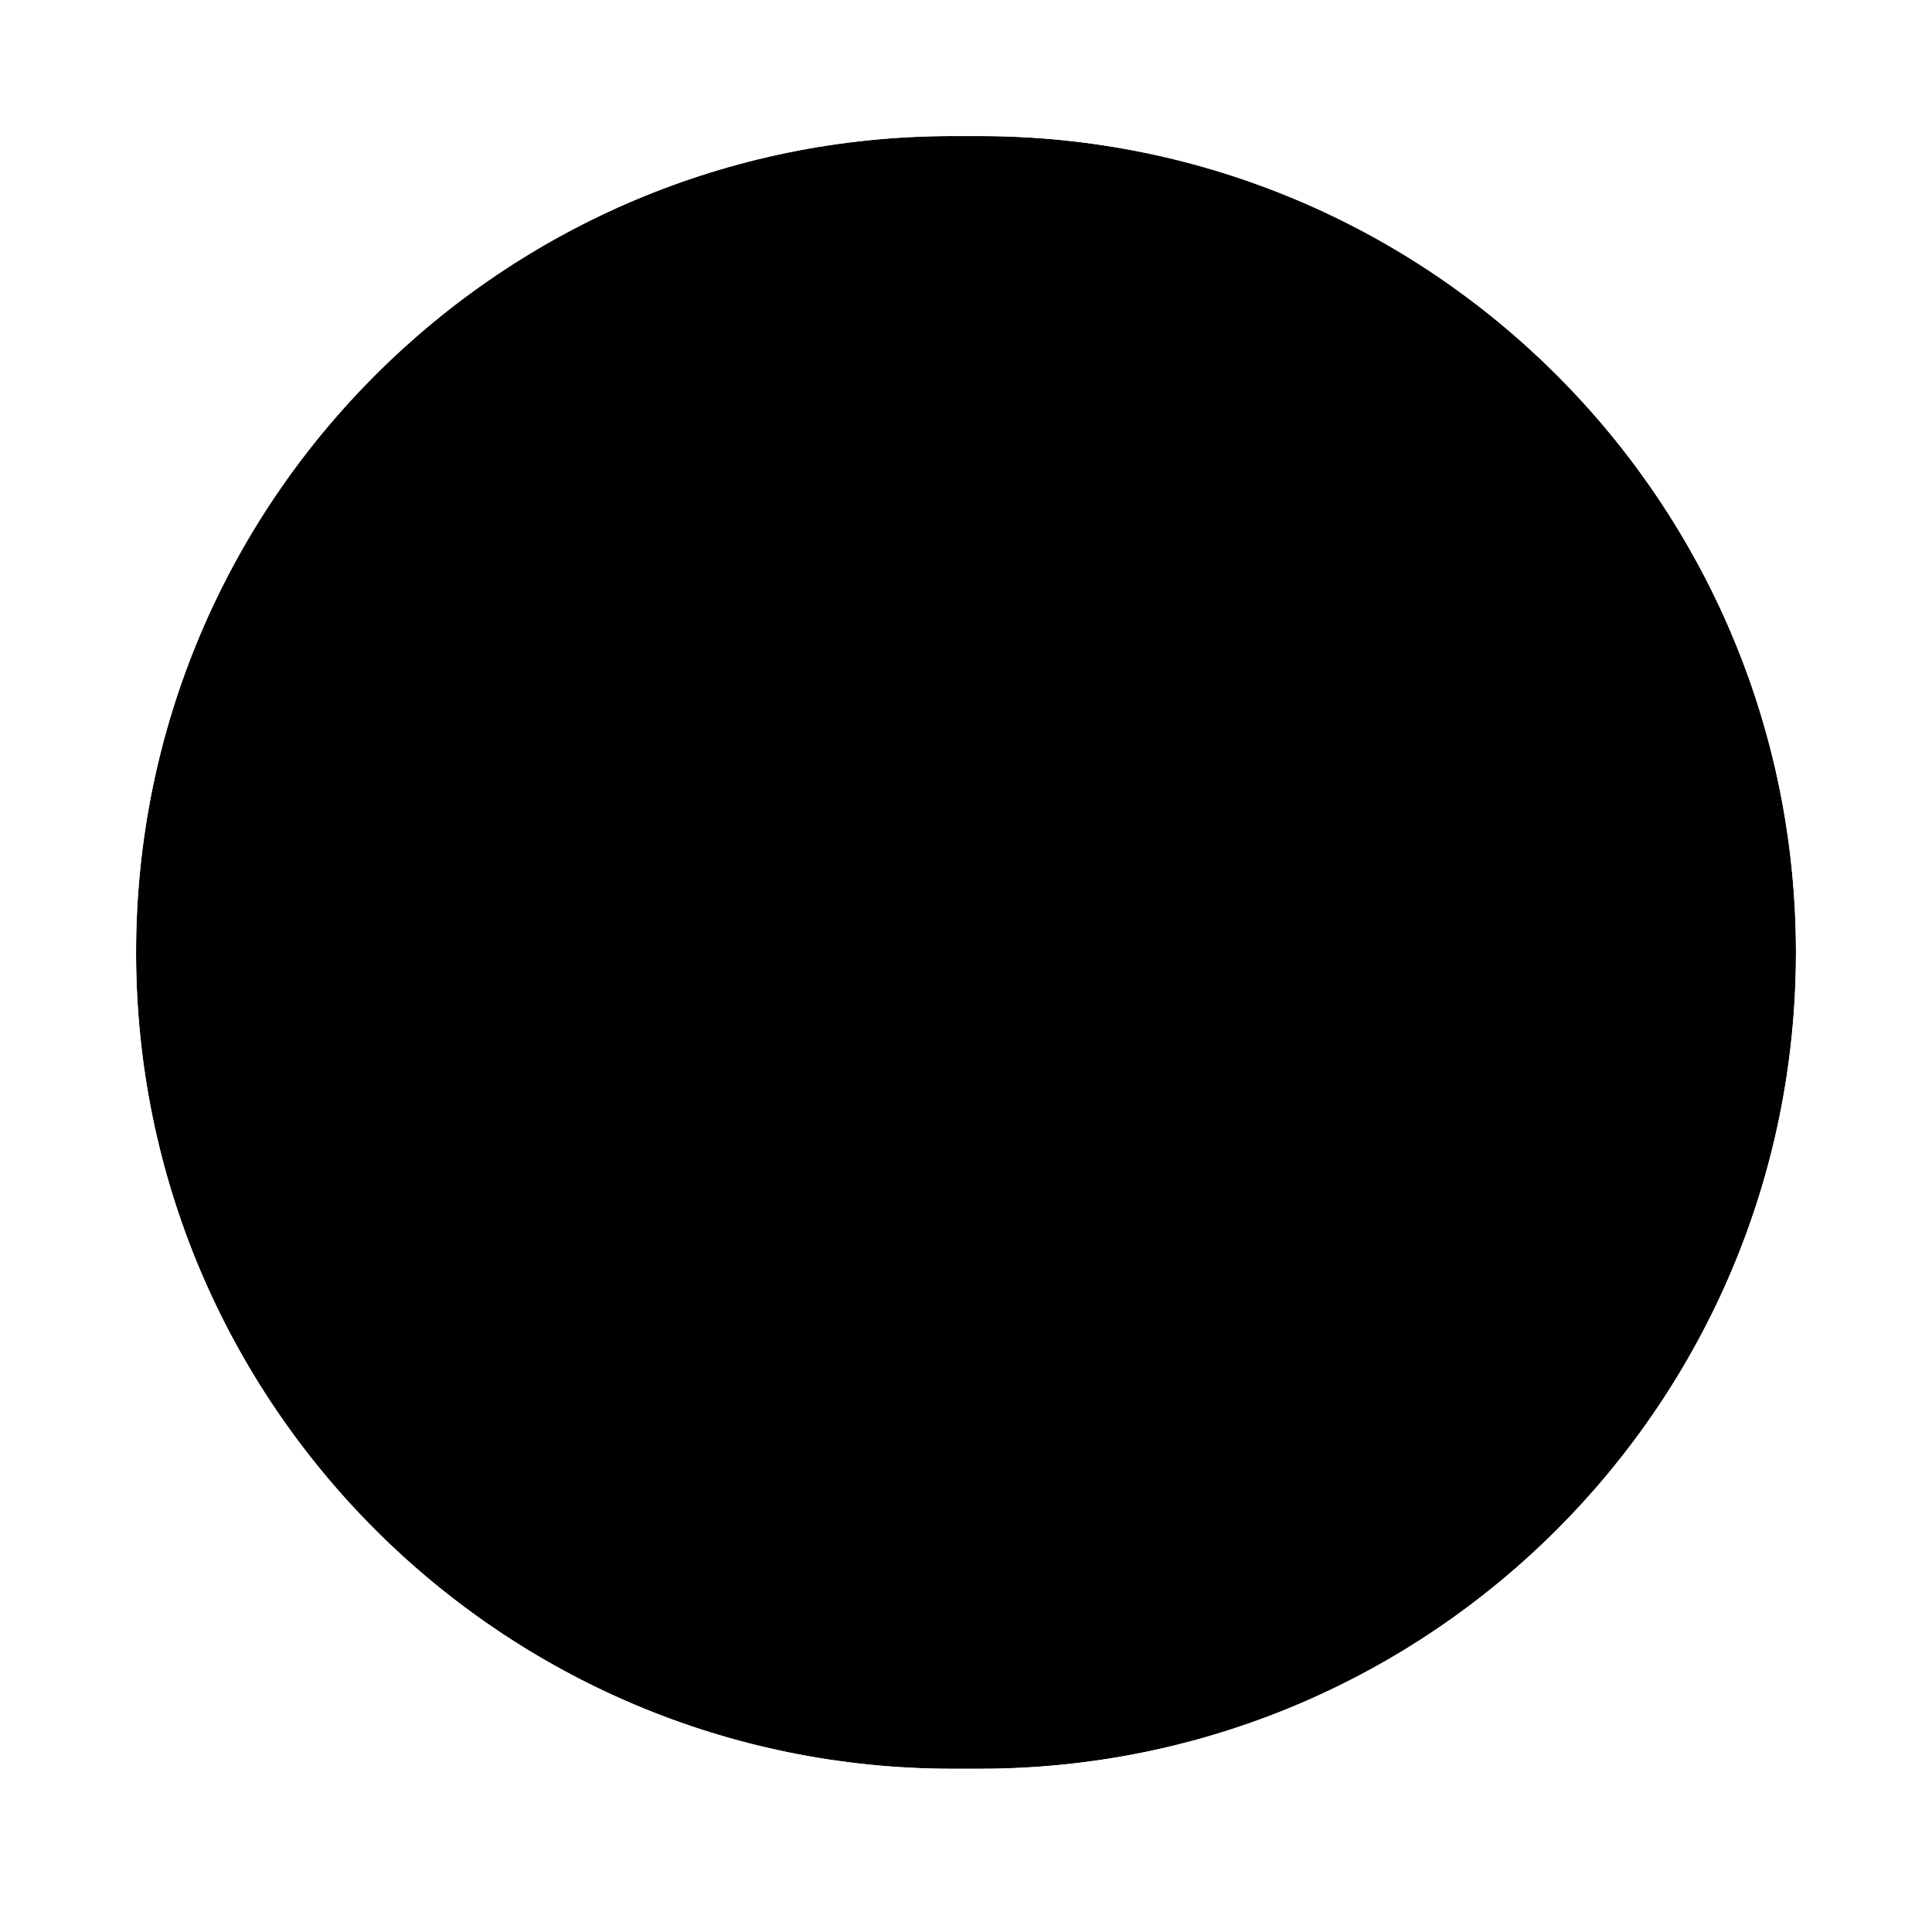
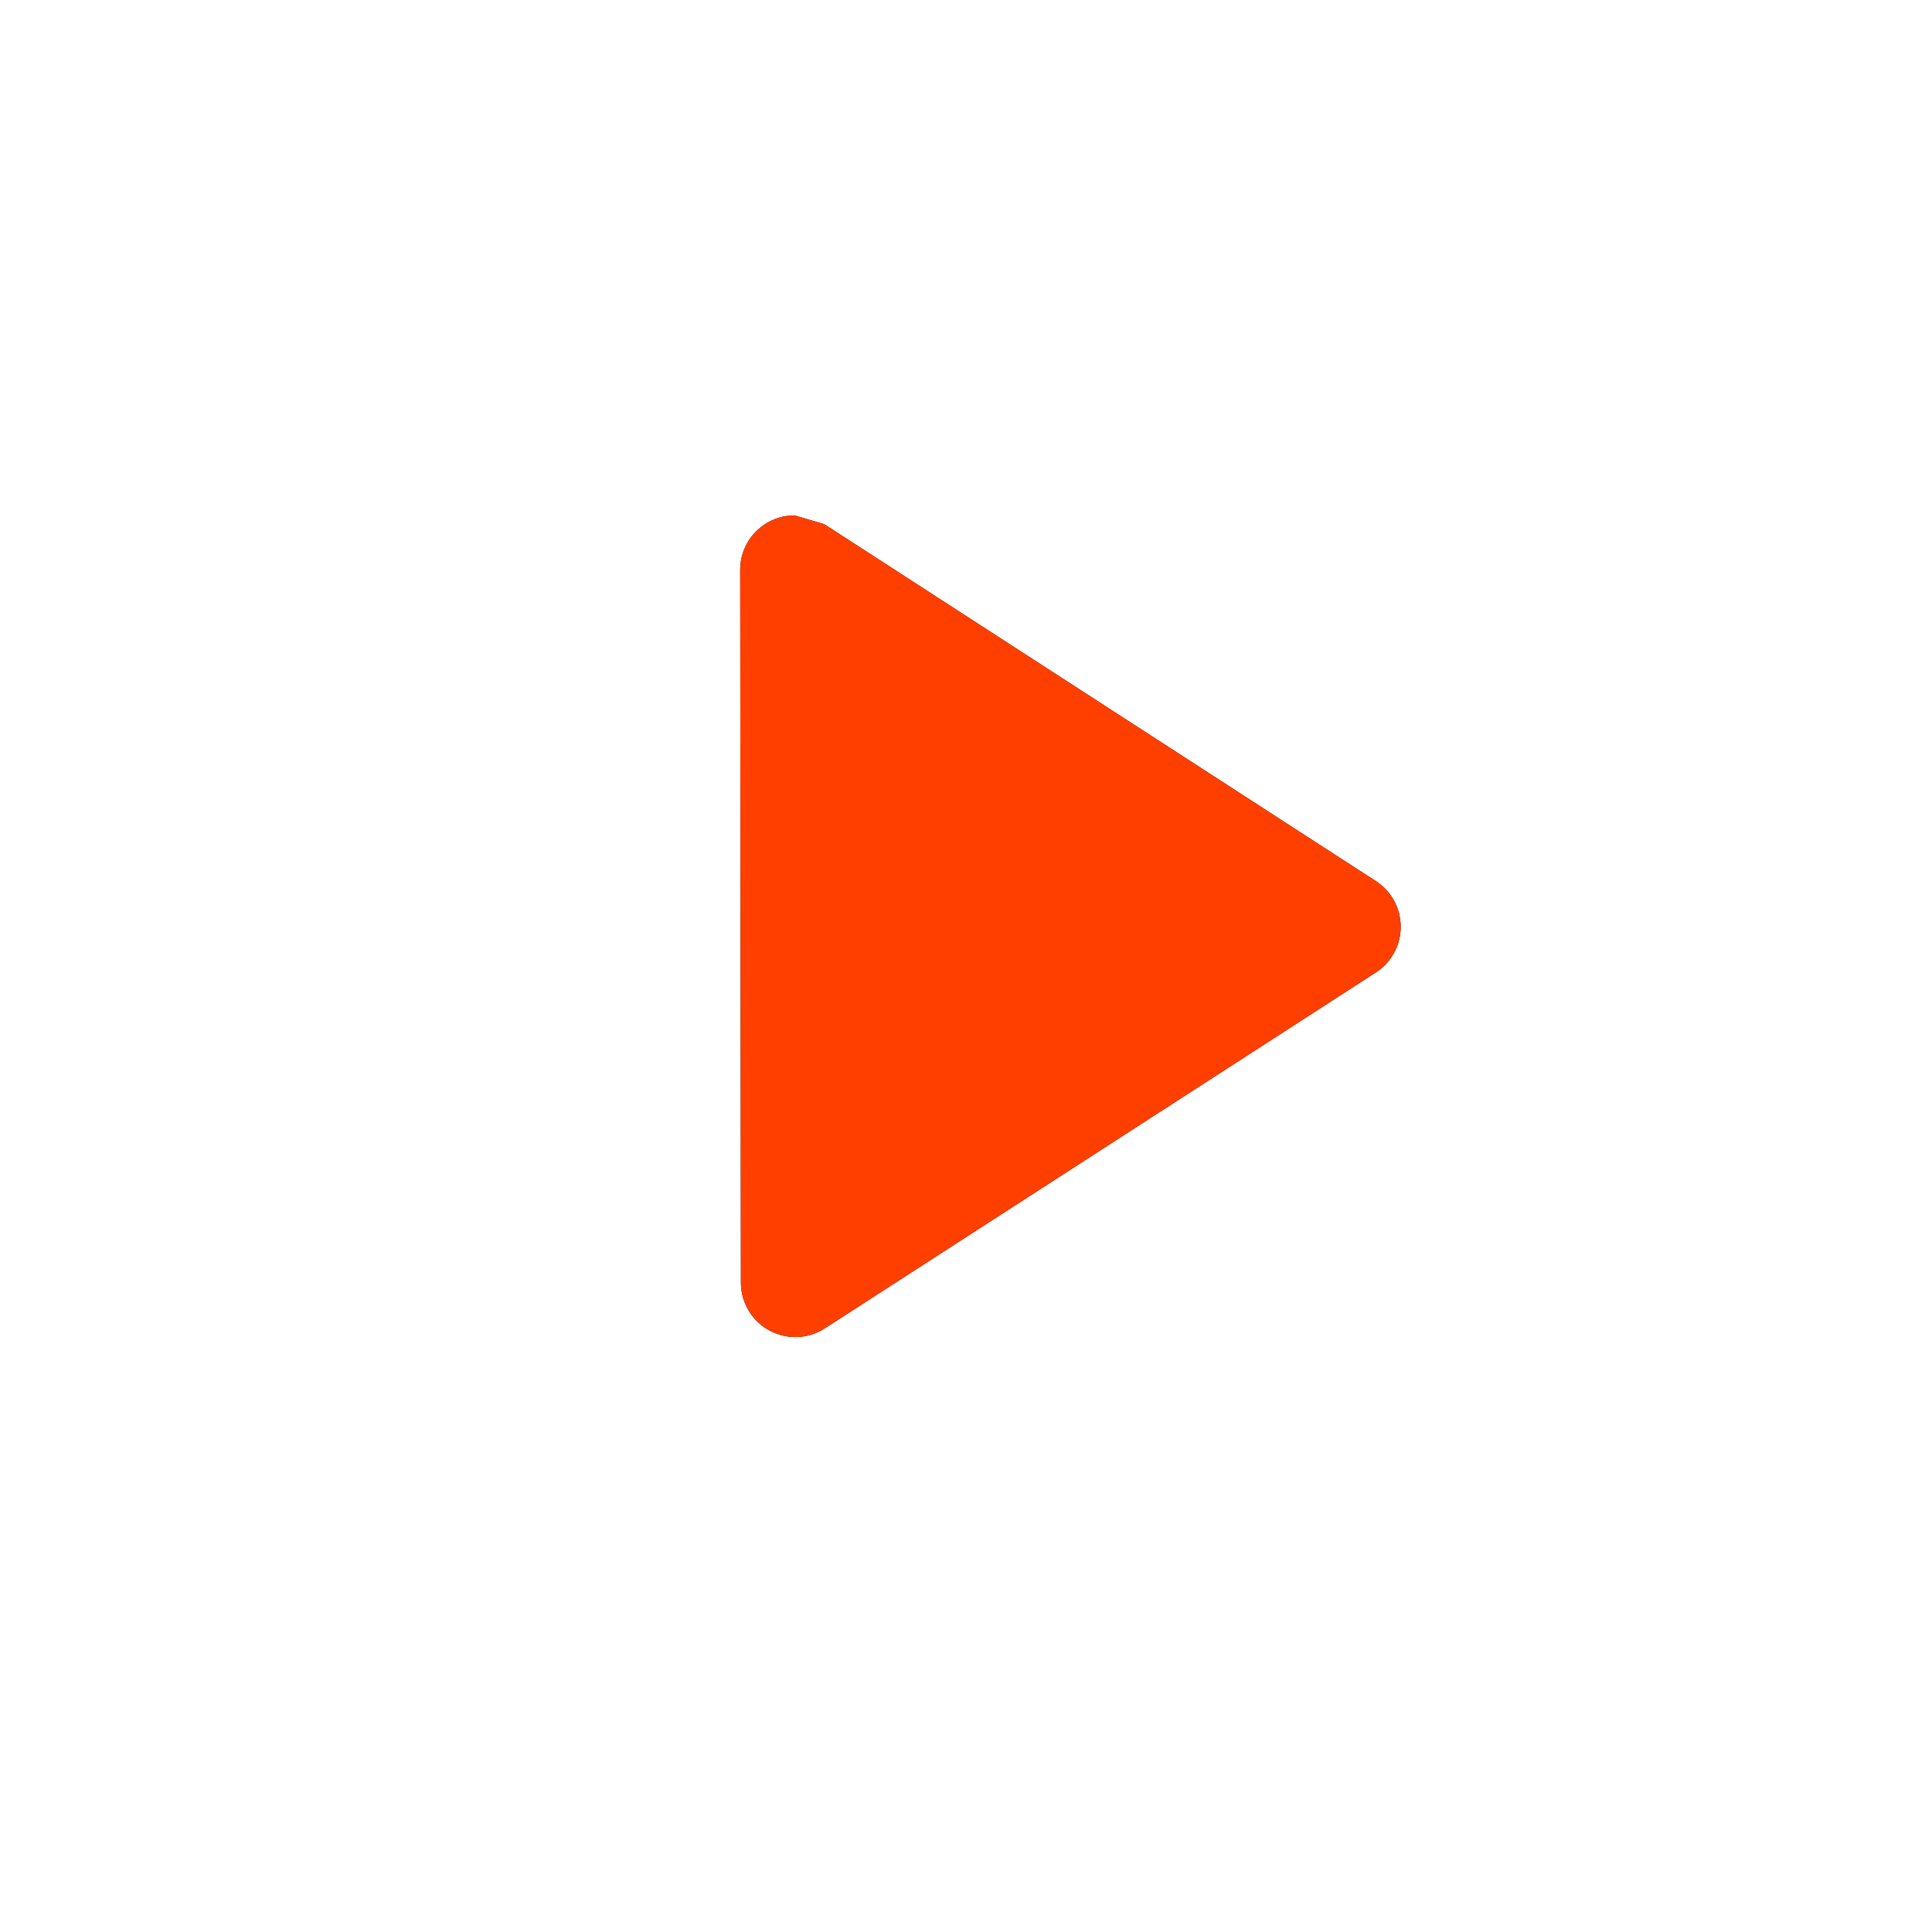
<svg xmlns="http://www.w3.org/2000/svg" xmlns:xlink="http://www.w3.org/1999/xlink" width="71px" height="70px" viewBox="0 0 71 70" version="1.1">
  <title>play cta</title>
  <desc>Created with Sketch.</desc>
  <defs>
-     <path d="M13.076,24.988 L36.685,19.929 C37.765,19.697 38.829,20.385 39.06,21.465 C39.119,21.742 39.119,22.028 39.06,22.305 L33.99,45.868 C33.757,46.948 32.694,47.635 31.614,47.402 C31.238,47.321 30.894,47.134 30.622,46.863 L12.082,28.36 C11.3,27.579 11.299,26.313 12.079,25.531 C12.352,25.258 12.698,25.069 13.076,24.988 Z" id="path-1" />
+     <path d="M13.076,24.988 L36.685,19.929 C37.765,19.697 38.829,20.385 39.06,21.465 C39.119,21.742 39.119,22.028 39.06,22.305 L33.99,45.868 C33.757,46.948 32.694,47.635 31.614,47.402 C31.238,47.321 30.894,47.134 30.622,46.863 L12.082,28.36 C11.3,27.579 11.299,26.313 12.079,25.531 Z" id="path-1" />
    <filter x="-53.6%" y="-12.9%" width="150.8%" height="121.1%" filterUnits="objectBoundingBox" id="filter-2">
      <feMorphology radius="0.5" operator="dilate" in="SourceAlpha" result="shadowSpreadOuter1" />
      <feOffset dx="0" dy="0" in="shadowSpreadOuter1" result="shadowOffsetOuter1" />
      <feGaussianBlur stdDeviation="1" in="shadowOffsetOuter1" result="shadowBlurOuter1" />
      <feColorMatrix values="0 0 0 0 0   0 0 0 0 0   0 0 0 0 0  0 0 0 0.05 0" type="matrix" in="shadowBlurOuter1" />
    </filter>
-     <path d="M30,0 L31,0 C47.569,-3.04359188e-15 61,13.431 61,30 L61,30 C61,46.569 47.569,60 31,60 L30,60 C13.431,60 2.02906125e-15,46.569 0,30 L0,30 C-2.02906125e-15,13.431 13.431,3.04359188e-15 30,0 Z" id="path-3" />
    <filter x="-9.8%" y="-10.0%" width="119.7%" height="120.0%" filterUnits="objectBoundingBox" id="filter-4">
      <feMorphology radius="2.5" operator="dilate" in="SourceAlpha" result="shadowSpreadOuter1" />
      <feOffset dx="0" dy="0" in="shadowSpreadOuter1" result="shadowOffsetOuter1" />
      <feMorphology radius="1.5" operator="erode" in="SourceAlpha" result="shadowInner" />
      <feOffset dx="0" dy="0" in="shadowInner" result="shadowInner" />
      <feComposite in="shadowOffsetOuter1" in2="shadowInner" operator="out" result="shadowOffsetOuter1" />
      <feGaussianBlur stdDeviation="1" in="shadowOffsetOuter1" result="shadowBlurOuter1" />
      <feColorMatrix values="0 0 0 0 0   0 0 0 0 0   0 0 0 0 0  0 0 0 0.05 0" type="matrix" in="shadowBlurOuter1" />
    </filter>
  </defs>
  <g id="Page-1" stroke="none" stroke-width="1" fill="none" fill-rule="evenodd">
    <g id="Jhub" transform="translate(-1319, -735)">
      <g id="hero" transform="translate(0, 80)">
        <g id="Group-2" transform="translate(1298, 621)">
          <g id="Group-6">
            <g id="play-cta" transform="translate(26, 39)">
              <g id="Combined-Shape" transform="translate(32.131, 34.367) rotate(45) translate(-32.131, -34.367) ">
                <use fill="black" fill-opacity="1" filter="url(#filter-2)" xlink:href="#path-1" />
                <use fill="#FF3F00" fill-rule="evenodd" xlink:href="#path-1" />
              </g>
              <g id="Rectangle-7">
                <use fill="black" fill-opacity="1" filter="url(#filter-4)" xlink:href="#path-3" />
-                 <path stroke="#FFFFFF" stroke-width="2" d="M30,-1 L31,-1 C48.121,-1 62,12.879 62,30 C62,47.121 48.121,61 31,61 L30,61 C12.879,61 -1,47.121 -1,30 C-1,12.879 12.879,-1 30,-1 Z" />
              </g>
            </g>
          </g>
        </g>
      </g>
    </g>
  </g>
</svg>